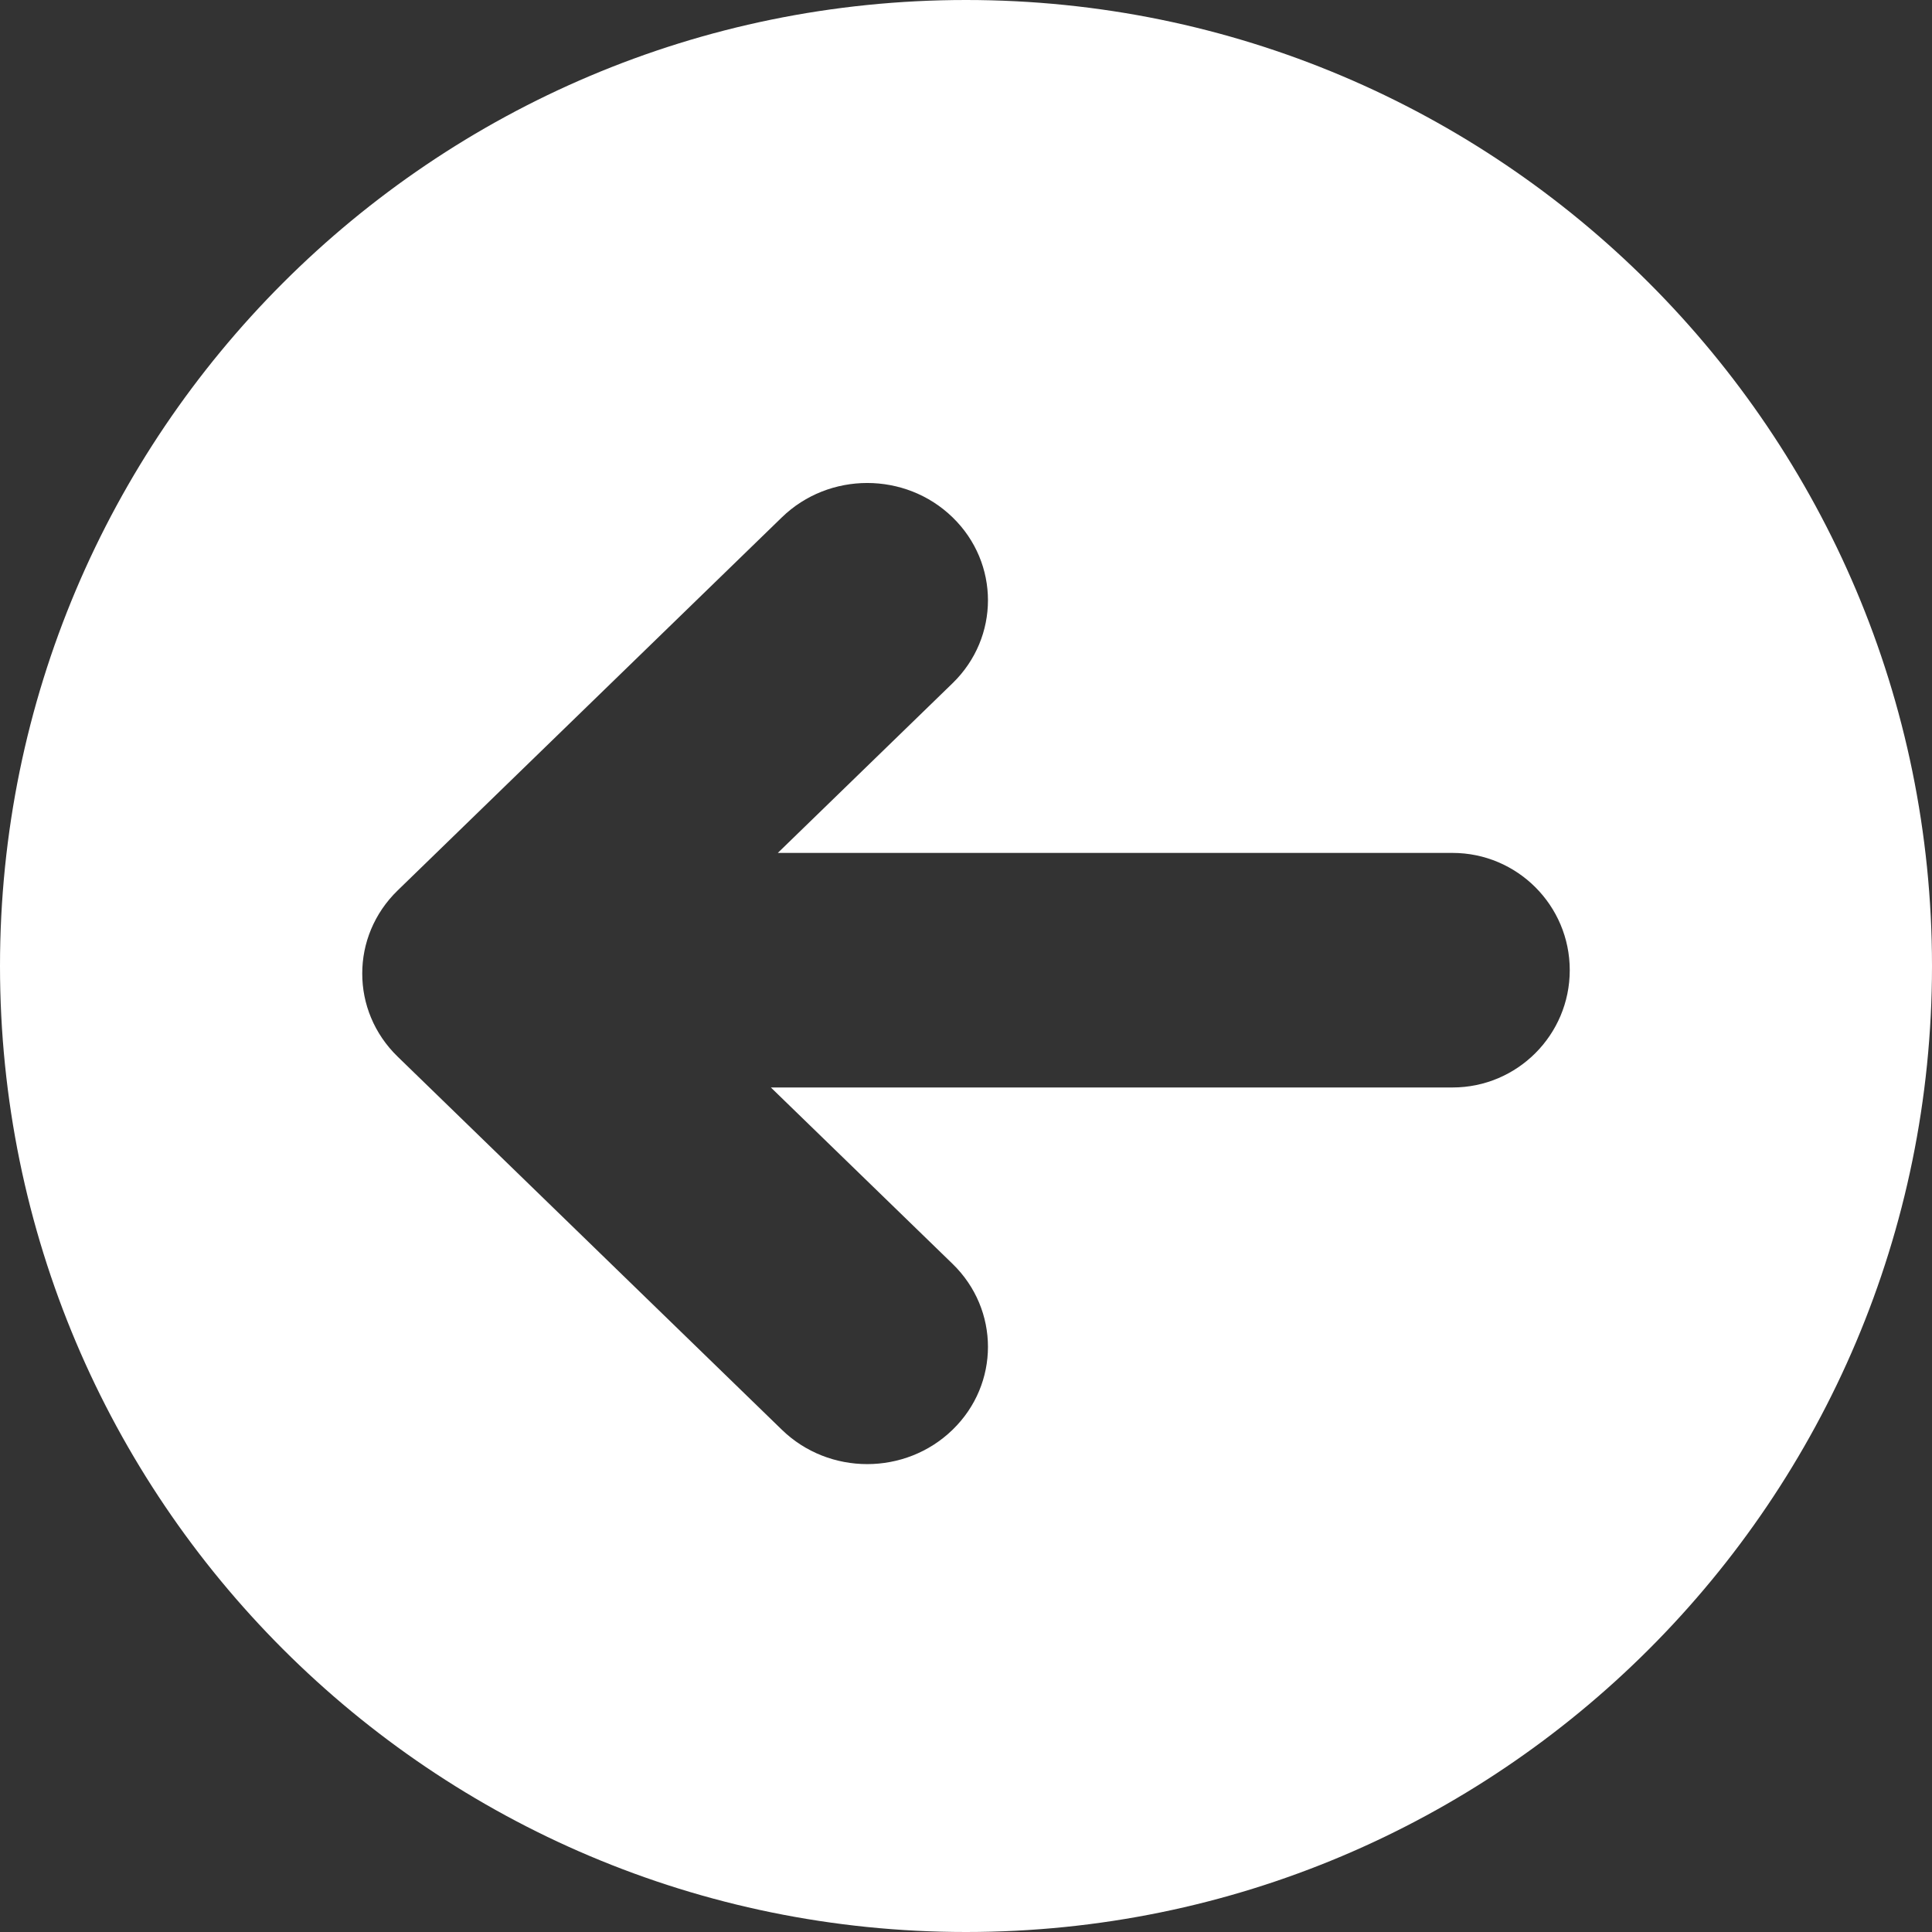
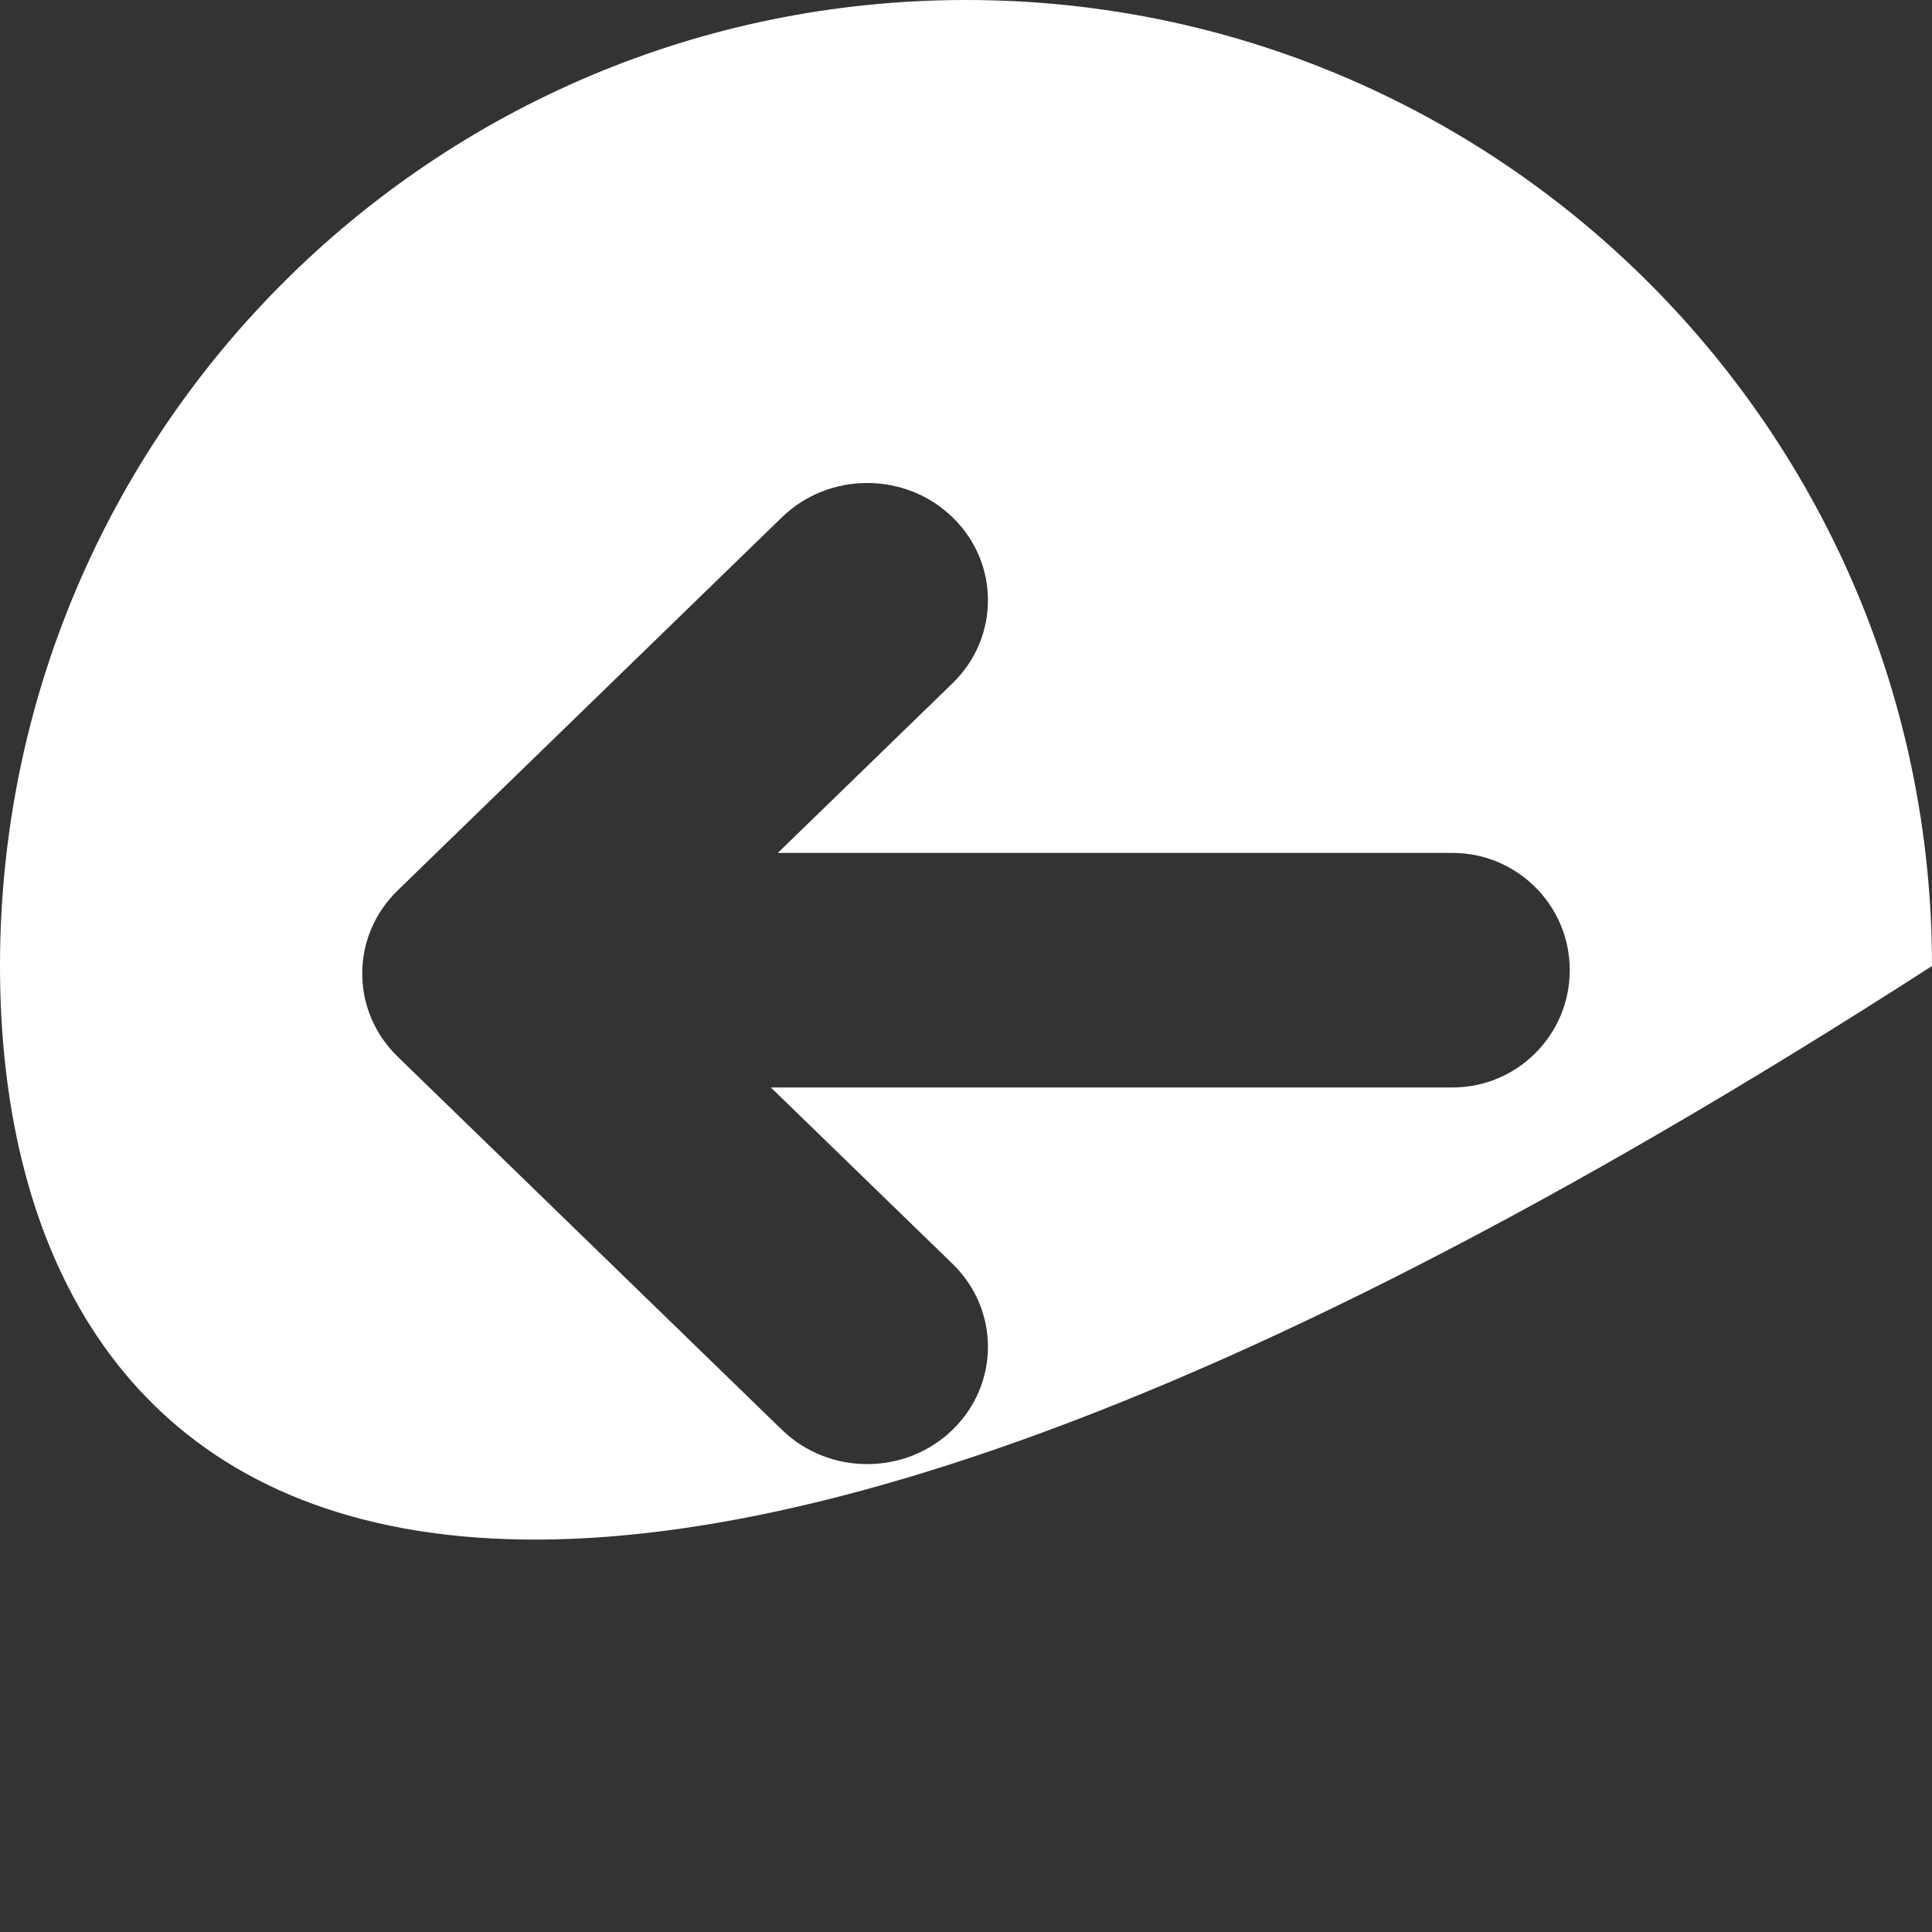
<svg xmlns="http://www.w3.org/2000/svg" width="32" height="32" viewBox="0 0 32 32">
  <rect x="0" y="0" width="32" height="32" fill="#333333" stroke="none" />
  <g id="icon/prev" stroke="none" stroke-width="1" fill="none" fill-rule="evenodd">
-     <path d="M16,0 C24.836,0 32,7.166 32,16 C32,24.838 24.836,32 16,32 C7.162,32 0,24.838 0,16 C0,7.166 7.162,0 16,0 Z M12.768,18.012 L24.058,18.012 C25.13,18.012 26,17.142 26,16.069 C26,14.997 25.13,14.127 24.058,14.127 L12.883,14.127 L15.778,11.316 C16.559,10.557 16.559,9.327 15.778,8.569 C14.997,7.81 13.731,7.81 12.95,8.569 L6.586,14.749 C6.195,15.129 5.999,15.627 6,16.125 C5.999,16.623 6.195,17.121 6.586,17.501 L12.95,23.681 C13.731,24.44 14.997,24.44 15.778,23.681 C16.559,22.923 16.559,21.693 15.778,20.934 L12.768,18.012 Z" id="prev" fill="#ffffff" fill-rule="nonzero" />
+     <path d="M16,0 C24.836,0 32,7.166 32,16 C7.162,32 0,24.838 0,16 C0,7.166 7.162,0 16,0 Z M12.768,18.012 L24.058,18.012 C25.13,18.012 26,17.142 26,16.069 C26,14.997 25.13,14.127 24.058,14.127 L12.883,14.127 L15.778,11.316 C16.559,10.557 16.559,9.327 15.778,8.569 C14.997,7.81 13.731,7.81 12.95,8.569 L6.586,14.749 C6.195,15.129 5.999,15.627 6,16.125 C5.999,16.623 6.195,17.121 6.586,17.501 L12.95,23.681 C13.731,24.44 14.997,24.44 15.778,23.681 C16.559,22.923 16.559,21.693 15.778,20.934 L12.768,18.012 Z" id="prev" fill="#ffffff" fill-rule="nonzero" />
  </g>
</svg>